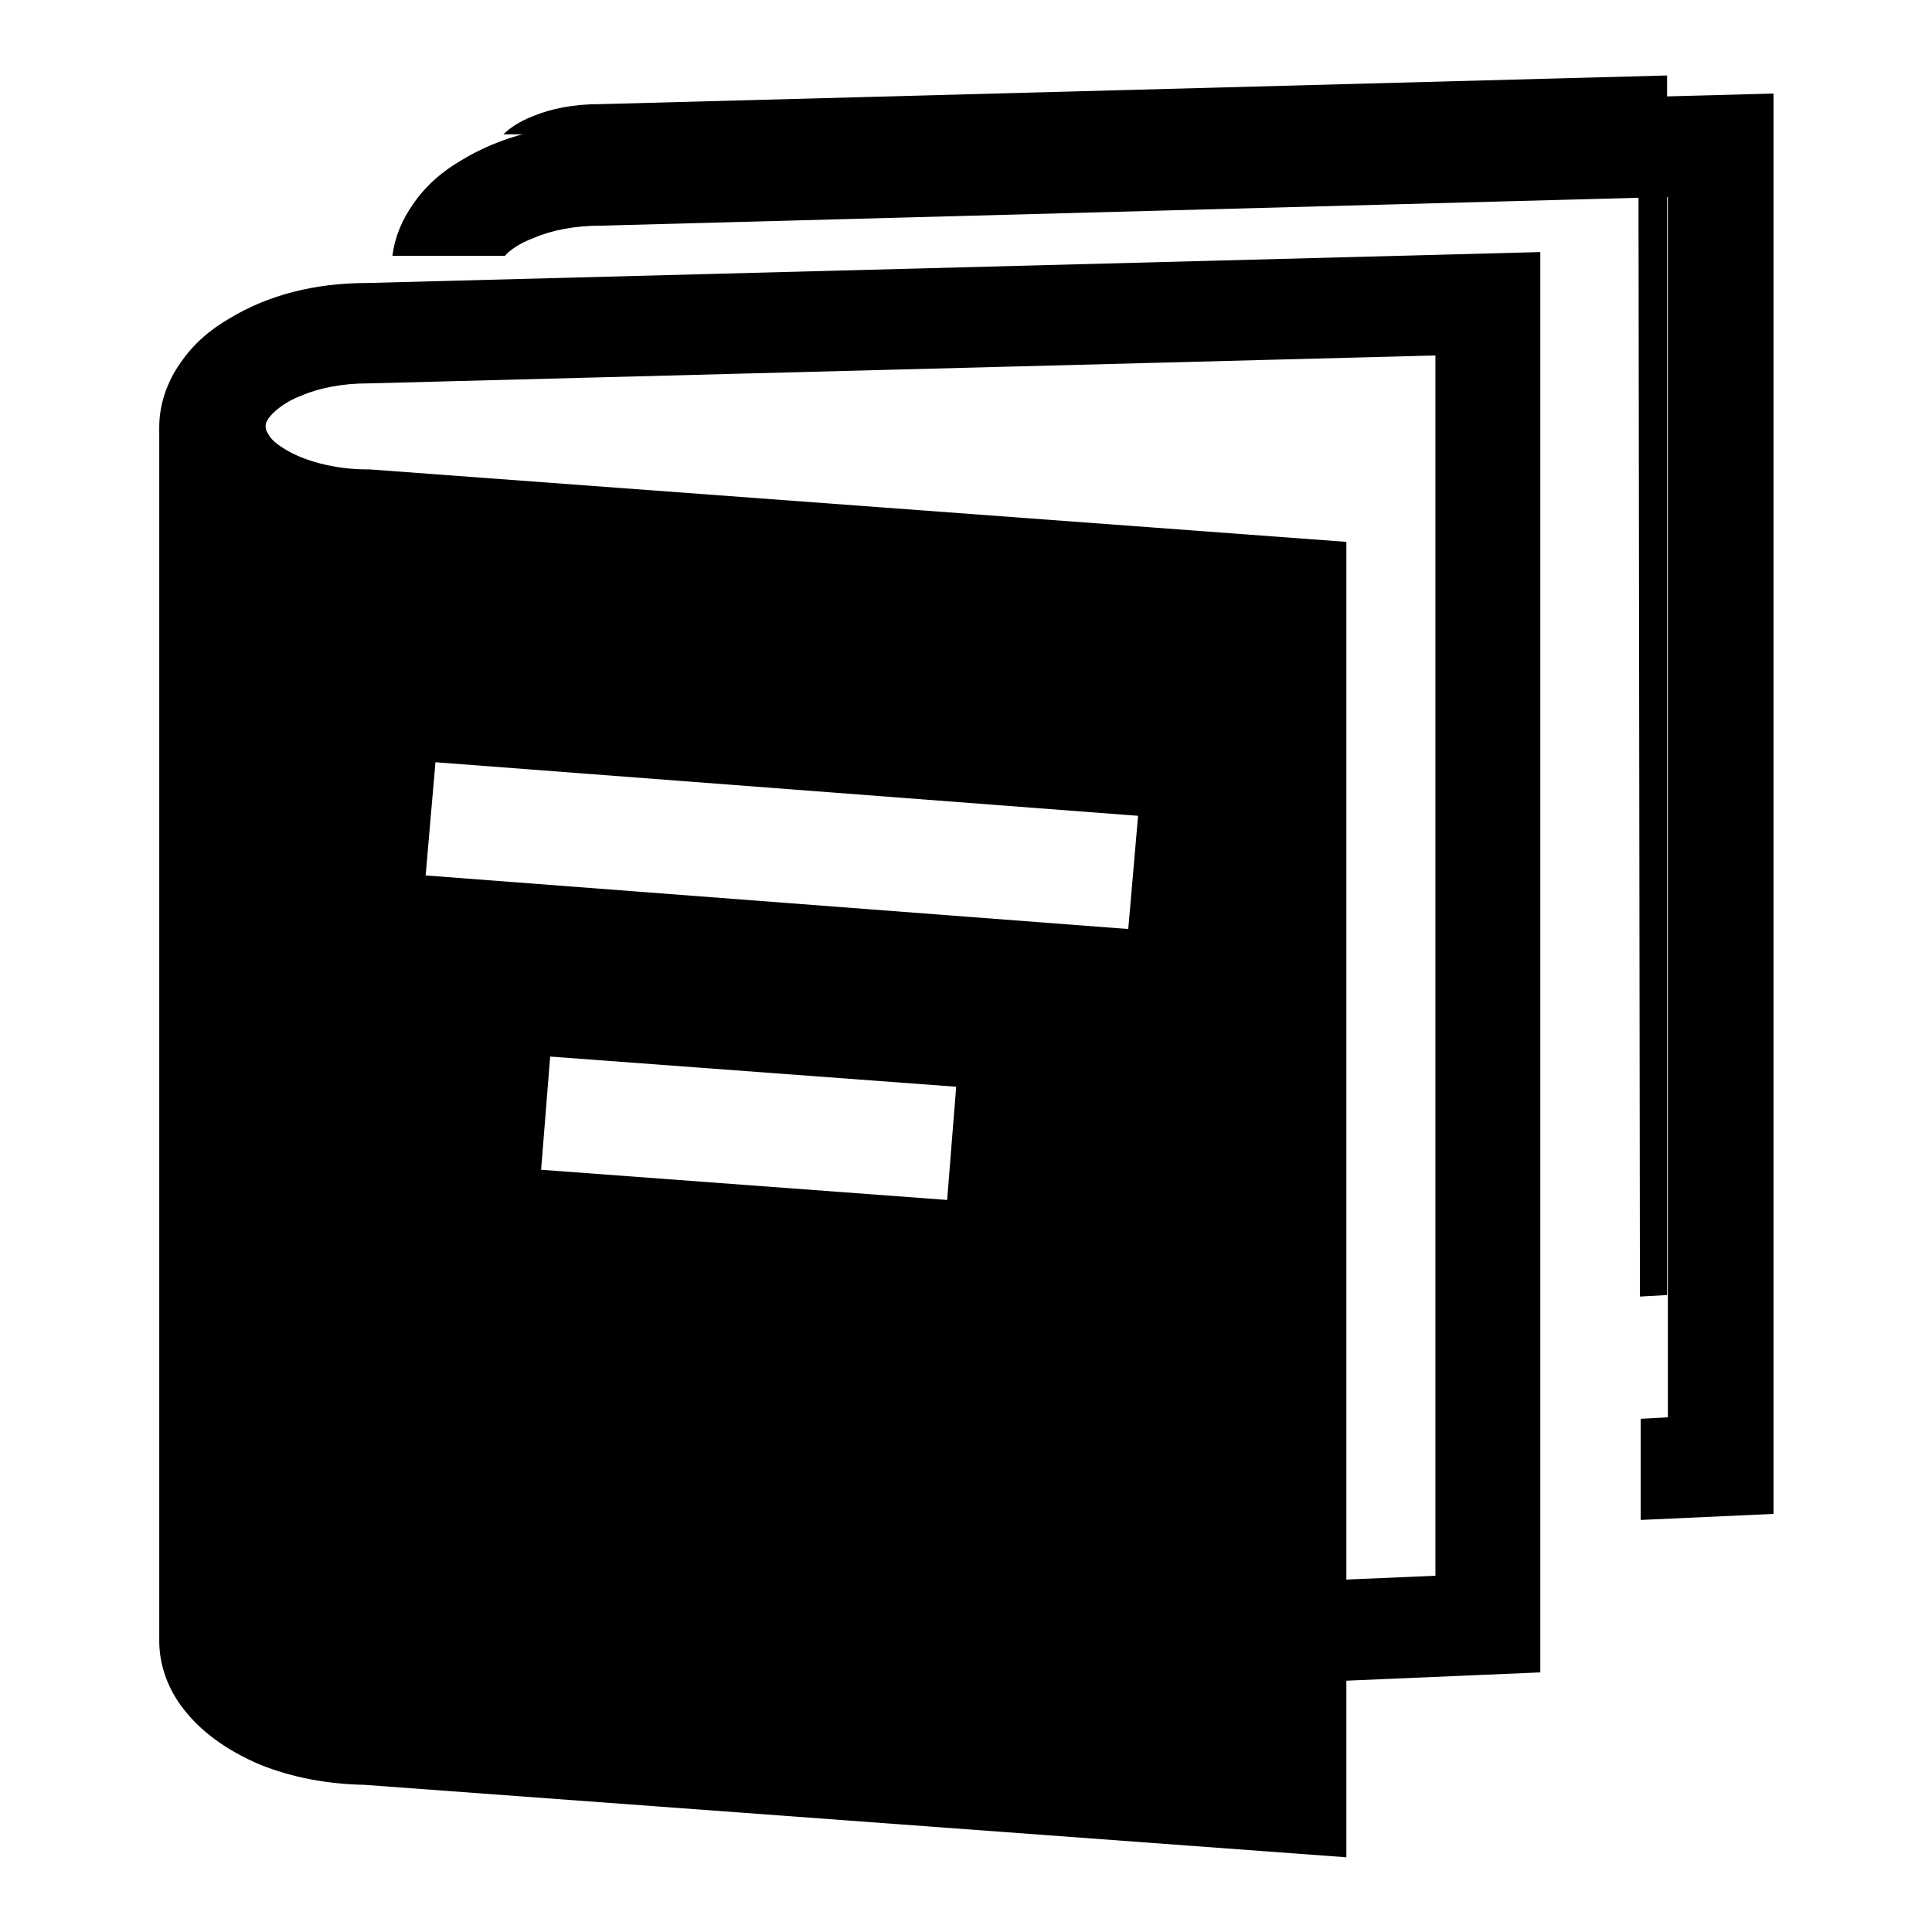
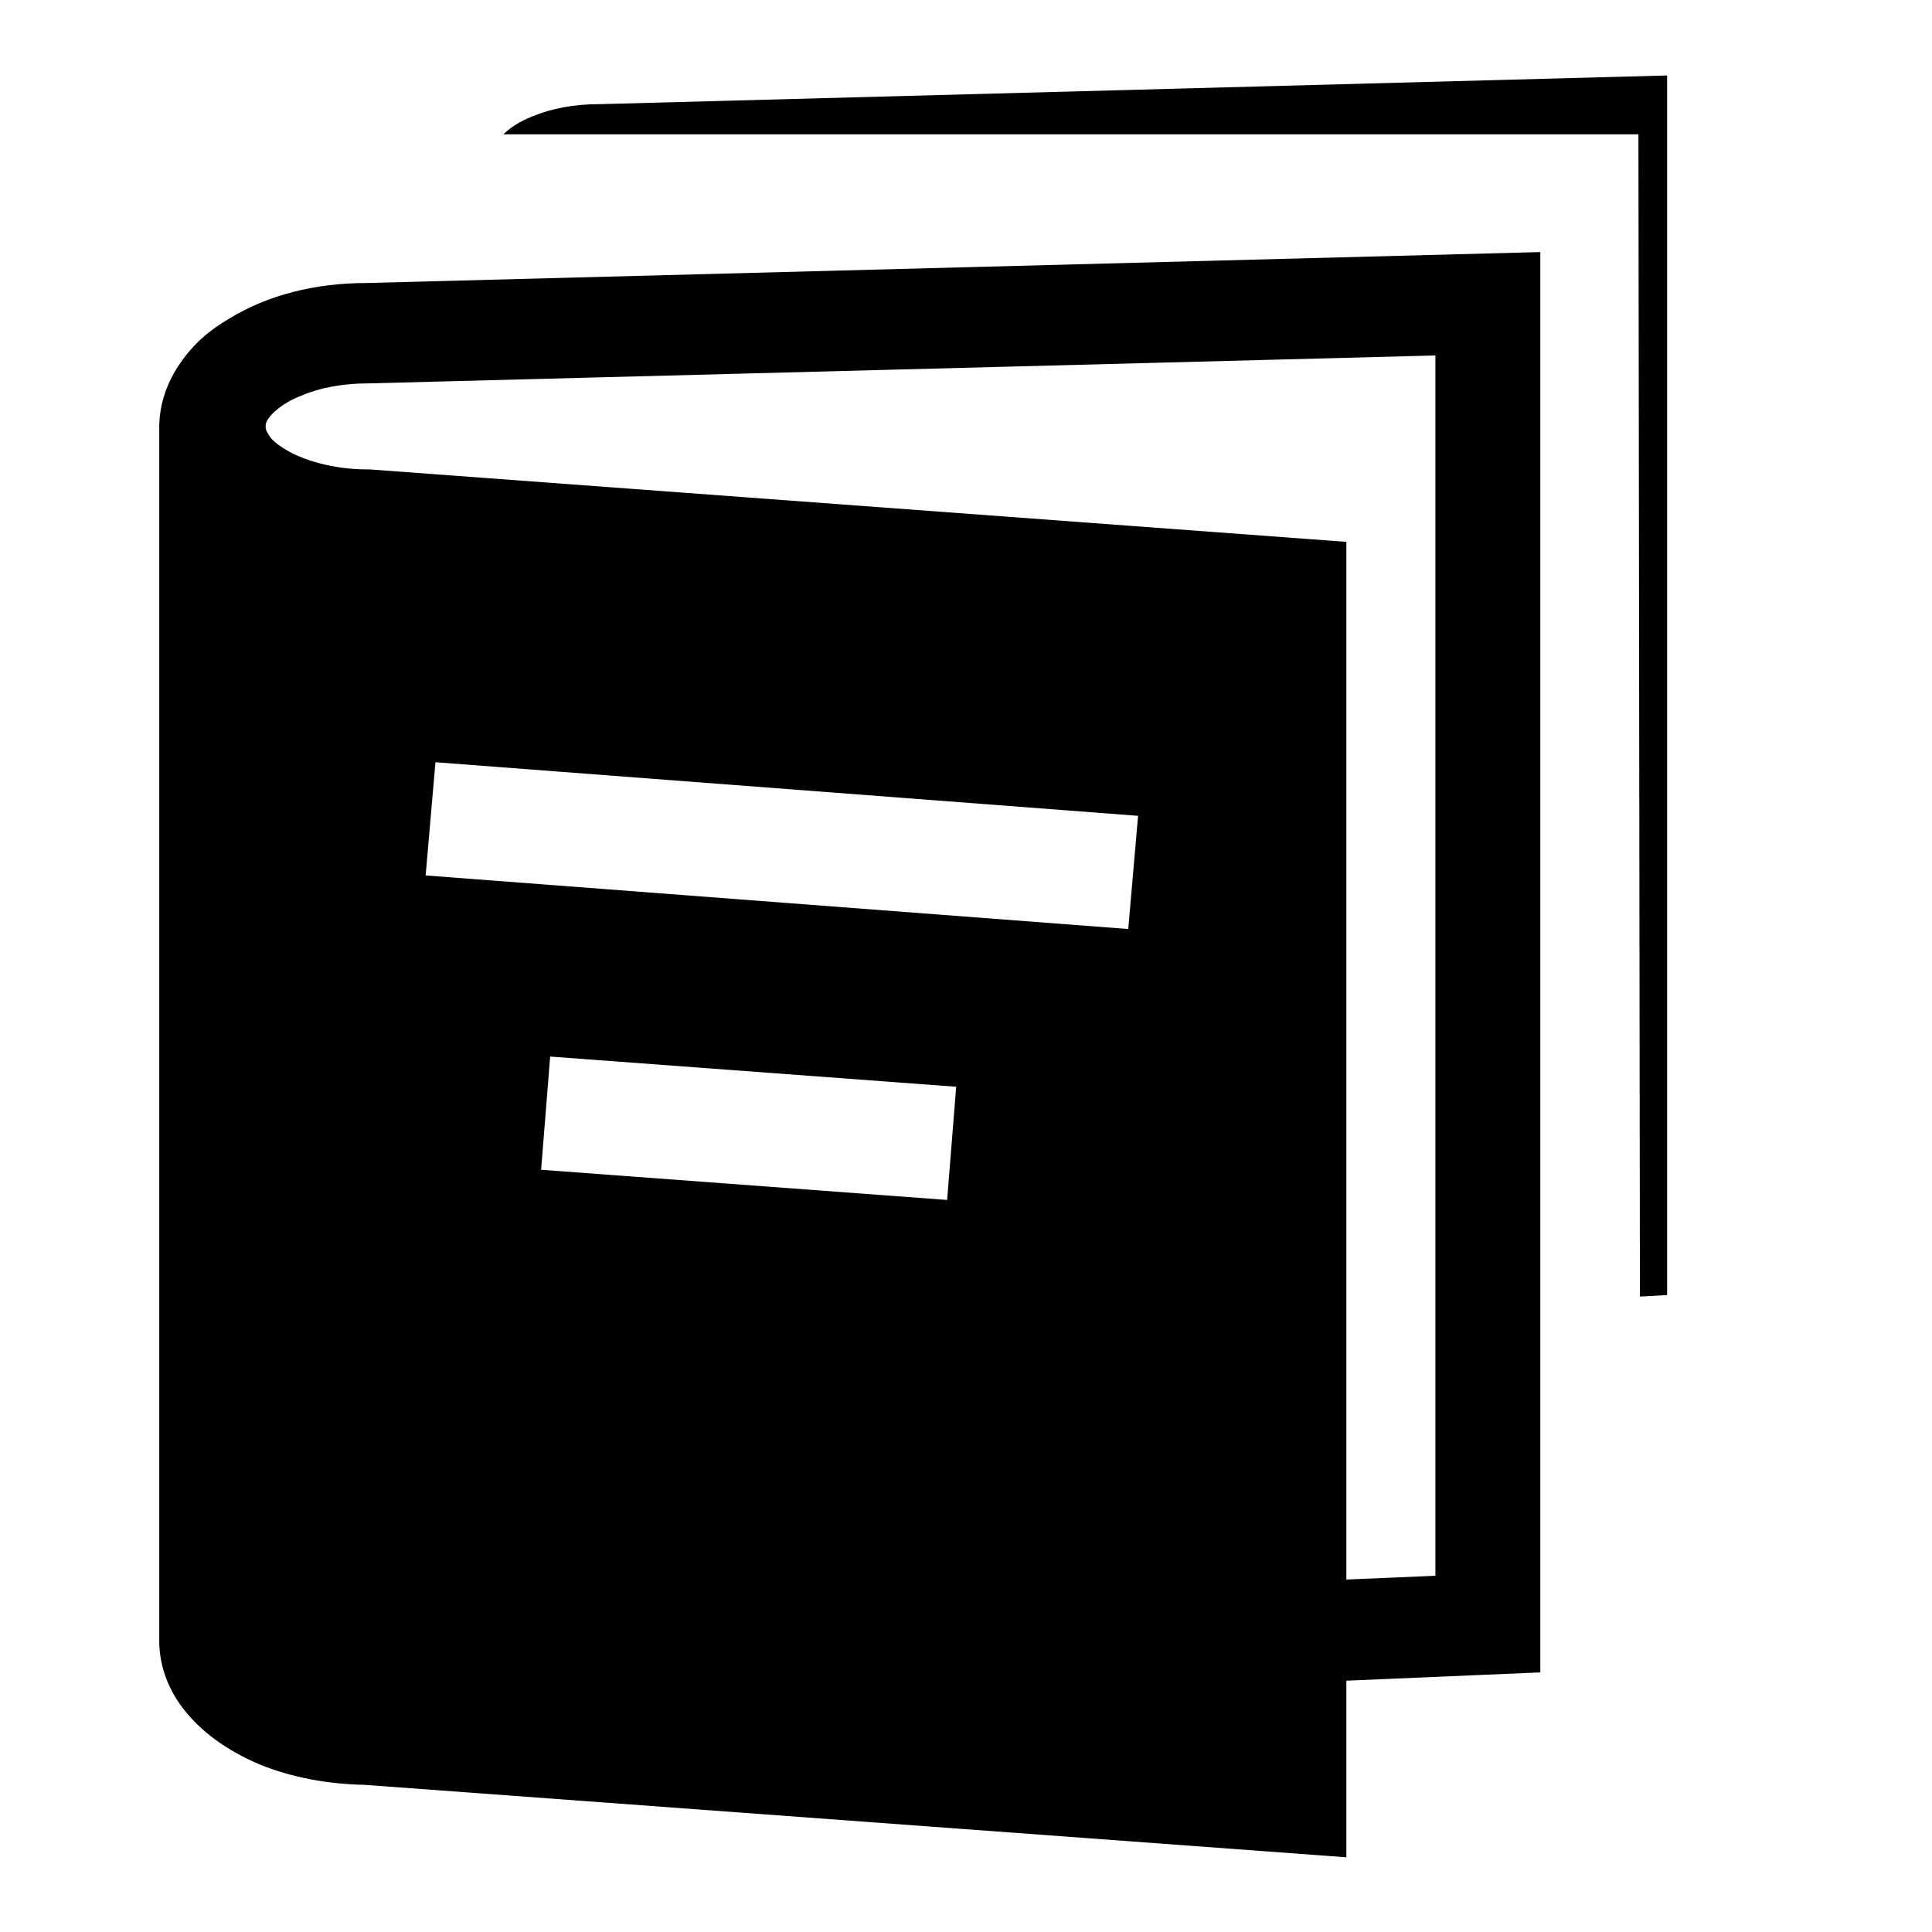
<svg xmlns="http://www.w3.org/2000/svg" version="1.1" x="0px" y="0px" viewBox="0 0 256 256" enable-background="new 0 0 256 256" xml:space="preserve">
  <g>
    <g>
-       <path fill="#000000" d="M48.6,37.5c-6.9,0-13.1,1.6-18.2,4.7c-2.6,1.5-4.8,3.4-6.5,5.9c-1.7,2.4-2.8,5.4-2.8,8.5v160.8c0,3.2,1.1,6.1,2.8,8.5c2.6,3.6,6.3,6.1,10.5,7.9c4.2,1.7,8.9,2.6,13.9,2.7l130.1,9.6v-23.4l25.7-1.1V33.4L48.6,37.5z M125.5,159l-53.8-4l1.2-15l53.8,4L125.5,159z M149.5,123.1l-93.1-7.1l1.3-15l93.1,7.1L149.5,123.1z M190.1,208.8l-11.7,0.5V71.8L49,62.2h-0.3c-4.5,0-8.5-1.2-10.8-2.6c-1.2-0.7-2-1.4-2.3-2c-0.4-0.6-0.4-0.8-0.4-1.1c0-0.3,0-0.5,0.4-1.1c0.6-0.8,2-2.1,4.4-3c2.3-1,5.4-1.6,8.8-1.6h0.1l141.3-3.7V208.8z" />
+       <path fill="#000000" d="M48.6,37.5c-6.9,0-13.1,1.6-18.2,4.7c-2.6,1.5-4.8,3.4-6.5,5.9c-1.7,2.4-2.8,5.4-2.8,8.5v160.8c0,3.2,1.1,6.1,2.8,8.5c2.6,3.6,6.3,6.1,10.5,7.9c4.2,1.7,8.9,2.6,13.9,2.7l130.1,9.6v-23.4l25.7-1.1V33.4L48.6,37.5z M125.5,159l-53.8-4l1.2-15l53.8,4L125.5,159M149.5,123.1l-93.1-7.1l1.3-15l93.1,7.1L149.5,123.1z M190.1,208.8l-11.7,0.5V71.8L49,62.2h-0.3c-4.5,0-8.5-1.2-10.8-2.6c-1.2-0.7-2-1.4-2.3-2c-0.4-0.6-0.4-0.8-0.4-1.1c0-0.3,0-0.5,0.4-1.1c0.6-0.8,2-2.1,4.4-3c2.3-1,5.4-1.6,8.8-1.6h0.1l141.3-3.7V208.8z" />
      <path fill="#000000" d="M217.3,171.8l3.6-0.2V10L79.5,13.8h-0.1c-3.4,0-6.4,0.6-8.8,1.6c-1.8,0.7-3.1,1.6-3.9,2.4h150.4L217.3,171.8L217.3,171.8z" />
-       <path fill="#000000" d="M234.9,12.4L79.4,16.5c-6.9,0-13.1,1.6-18.2,4.7c-2.6,1.5-4.8,3.4-6.5,5.9c-1.4,2-2.4,4.3-2.7,6.8h14.9c0.7-0.8,2-1.7,3.9-2.4c2.3-1,5.4-1.6,8.8-1.6h0.1l141.3-3.8v161.7l-3.6,0.2v13.4l17.6-0.8V12.4L234.9,12.4z" />
    </g>
  </g>
</svg>